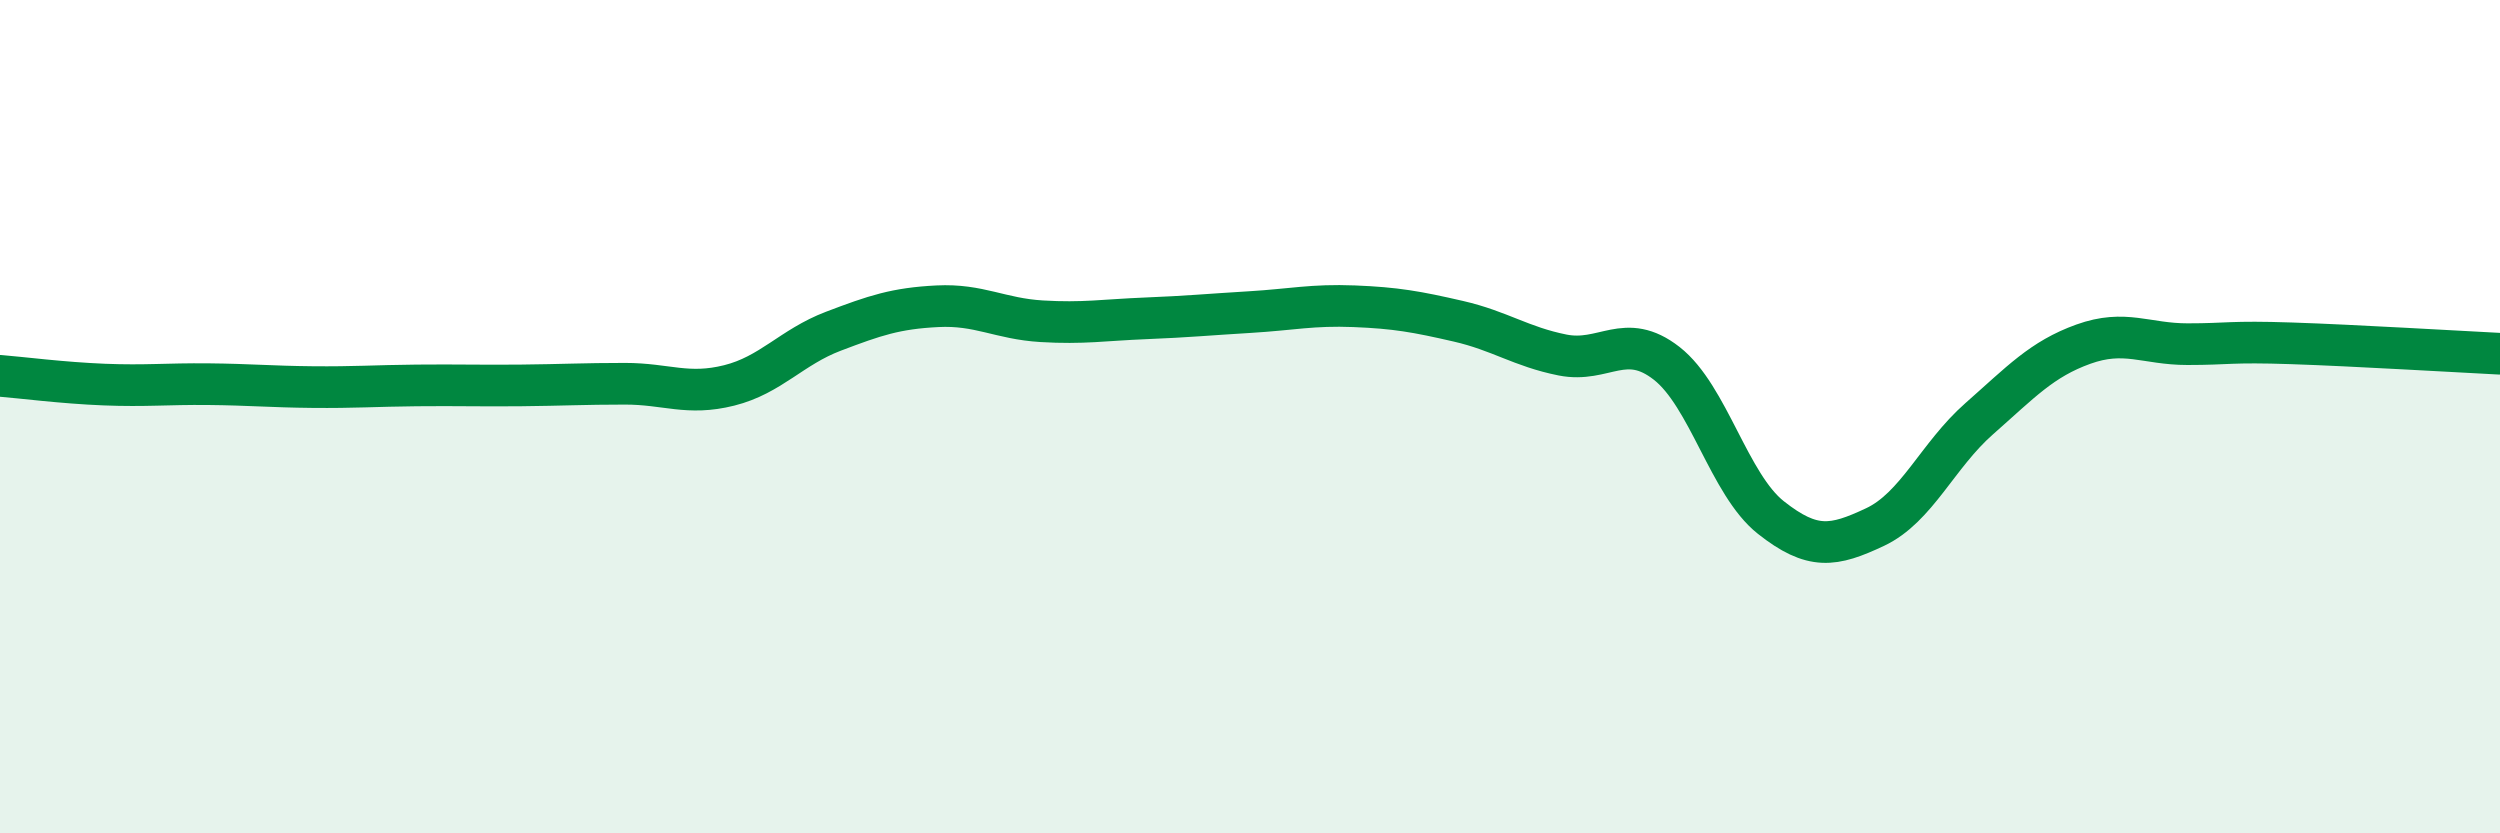
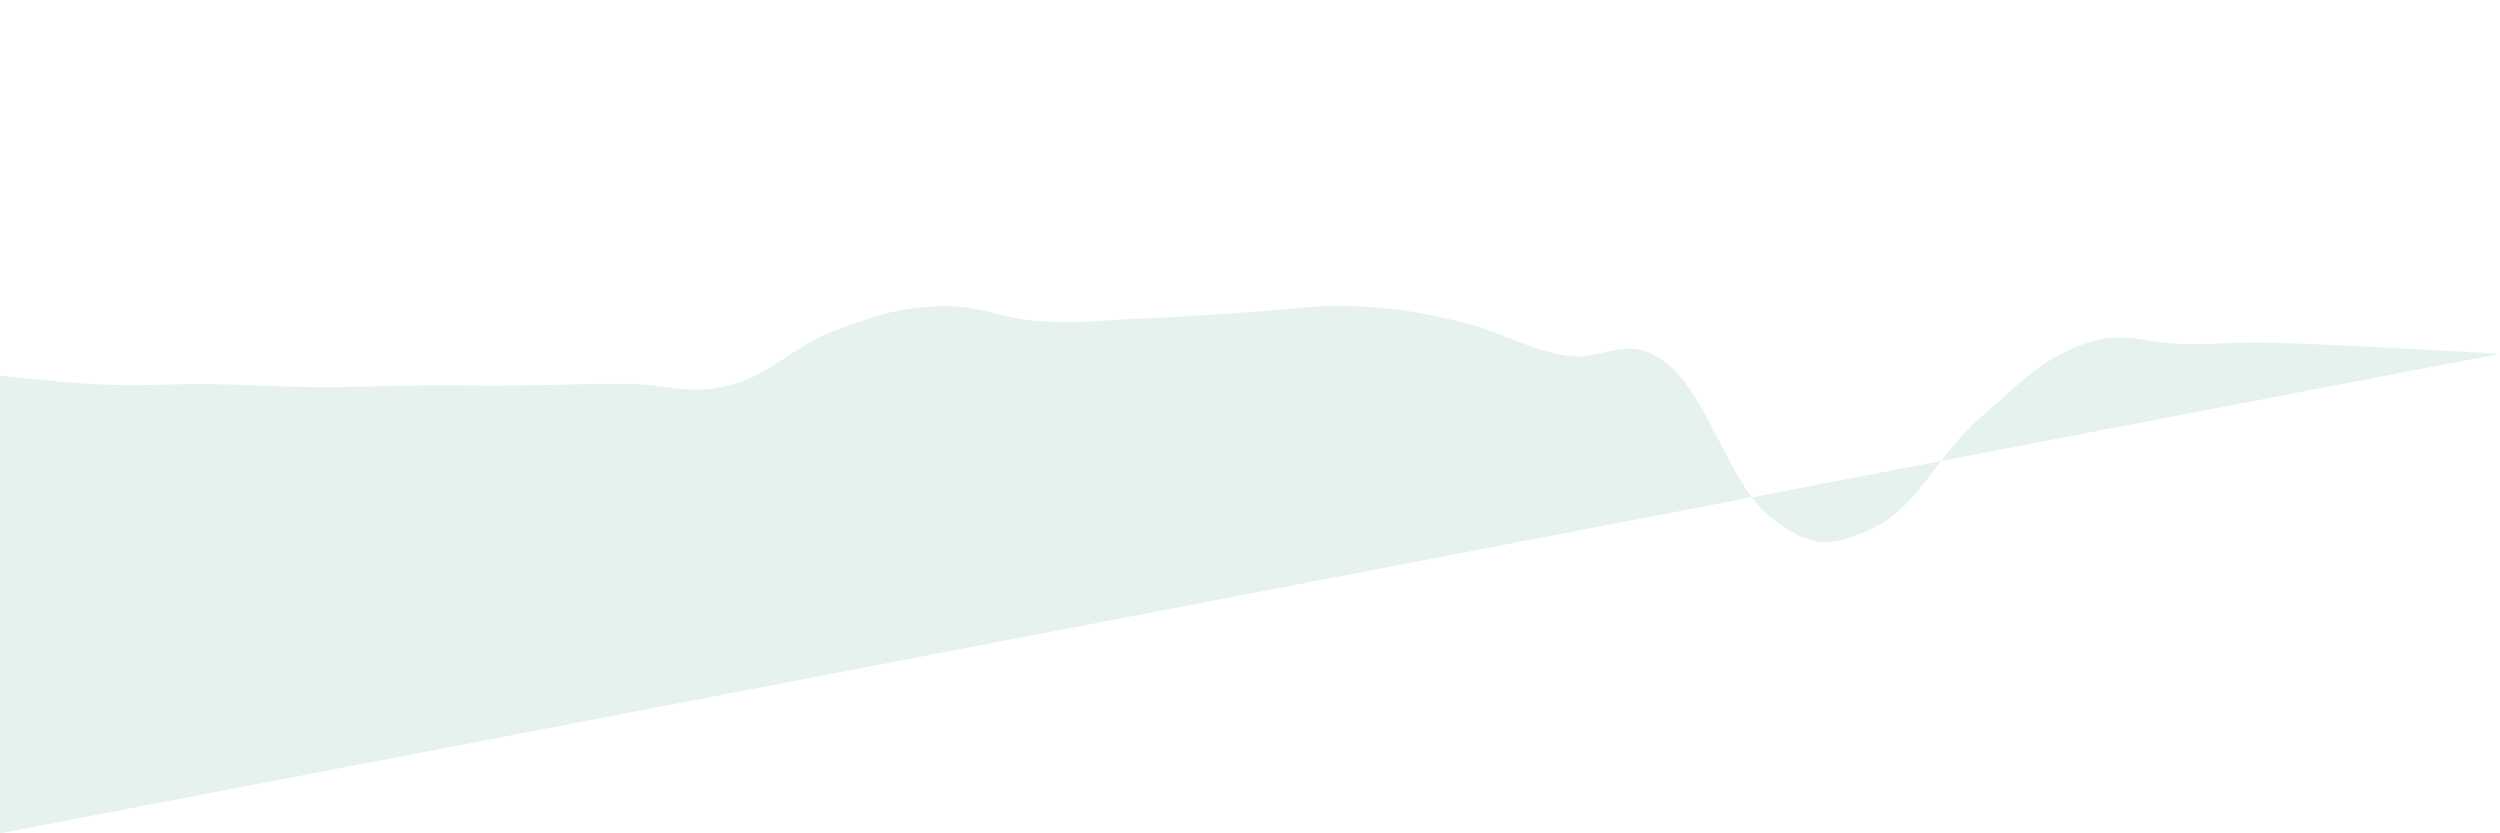
<svg xmlns="http://www.w3.org/2000/svg" width="60" height="20" viewBox="0 0 60 20">
-   <path d="M 0,9.02 C 0.5,9.06 1.5,9.19 2.5,9.23 C 3.5,9.27 4,9.21 5,9.22 C 6,9.23 6.5,9.28 7.5,9.29 C 8.5,9.3 9,9.26 10,9.25 C 11,9.24 11.5,9.26 12.5,9.25 C 13.5,9.24 14,9.21 15,9.21 C 16,9.21 16.5,9.5 17.5,9.25 C 18.5,9 19,8.33 20,7.95 C 21,7.57 21.5,7.4 22.5,7.35 C 23.5,7.3 24,7.65 25,7.71 C 26,7.77 26.5,7.68 27.5,7.64 C 28.5,7.6 29,7.55 30,7.49 C 31,7.43 31.5,7.31 32.5,7.35 C 33.5,7.39 34,7.48 35,7.71 C 36,7.94 36.5,8.32 37.5,8.52 C 38.5,8.72 39,7.94 40,8.72 C 41,9.5 41.5,11.63 42.5,12.42 C 43.5,13.21 44,13.12 45,12.65 C 46,12.18 46.5,10.93 47.5,10.05 C 48.5,9.17 49,8.62 50,8.26 C 51,7.9 51.5,8.26 52.5,8.26 C 53.5,8.26 53.5,8.19 55,8.24 C 56.5,8.29 59,8.44 60,8.49L60 20L0 20Z" fill="#008740" opacity="0.1" stroke-linecap="round" stroke-linejoin="round" />
-   <path d="M 0,9.02 C 0.5,9.06 1.5,9.19 2.5,9.23 C 3.5,9.27 4,9.21 5,9.22 C 6,9.23 6.5,9.28 7.5,9.29 C 8.5,9.3 9,9.26 10,9.25 C 11,9.24 11.5,9.26 12.5,9.25 C 13.5,9.24 14,9.21 15,9.21 C 16,9.21 16.5,9.5 17.5,9.25 C 18.5,9 19,8.33 20,7.95 C 21,7.57 21.5,7.4 22.5,7.35 C 23.5,7.3 24,7.65 25,7.71 C 26,7.77 26.5,7.68 27.5,7.64 C 28.5,7.6 29,7.55 30,7.49 C 31,7.43 31.5,7.31 32.5,7.35 C 33.5,7.39 34,7.48 35,7.71 C 36,7.94 36.5,8.32 37.5,8.52 C 38.5,8.72 39,7.94 40,8.72 C 41,9.5 41.5,11.63 42.5,12.42 C 43.5,13.21 44,13.12 45,12.65 C 46,12.18 46.5,10.93 47.5,10.05 C 48.5,9.17 49,8.62 50,8.26 C 51,7.9 51.5,8.26 52.5,8.26 C 53.5,8.26 53.5,8.19 55,8.24 C 56.5,8.29 59,8.44 60,8.49" stroke="#008740" stroke-width="1" fill="none" stroke-linecap="round" stroke-linejoin="round" />
+   <path d="M 0,9.02 C 0.5,9.06 1.5,9.19 2.5,9.23 C 3.5,9.27 4,9.21 5,9.22 C 6,9.23 6.5,9.28 7.5,9.29 C 8.5,9.3 9,9.26 10,9.25 C 11,9.24 11.5,9.26 12.5,9.25 C 13.5,9.24 14,9.21 15,9.21 C 16,9.21 16.5,9.5 17.5,9.25 C 18.5,9 19,8.33 20,7.95 C 21,7.57 21.5,7.4 22.5,7.35 C 23.5,7.3 24,7.65 25,7.71 C 26,7.77 26.5,7.68 27.5,7.64 C 28.5,7.6 29,7.55 30,7.49 C 31,7.43 31.5,7.31 32.5,7.35 C 33.5,7.39 34,7.48 35,7.71 C 36,7.94 36.5,8.32 37.5,8.52 C 38.5,8.72 39,7.94 40,8.72 C 41,9.5 41.5,11.63 42.5,12.42 C 43.5,13.21 44,13.12 45,12.65 C 46,12.18 46.5,10.93 47.5,10.05 C 48.5,9.17 49,8.62 50,8.26 C 51,7.9 51.5,8.26 52.5,8.26 C 53.5,8.26 53.5,8.19 55,8.24 C 56.5,8.29 59,8.44 60,8.49L0 20Z" fill="#008740" opacity="0.1" stroke-linecap="round" stroke-linejoin="round" />
</svg>